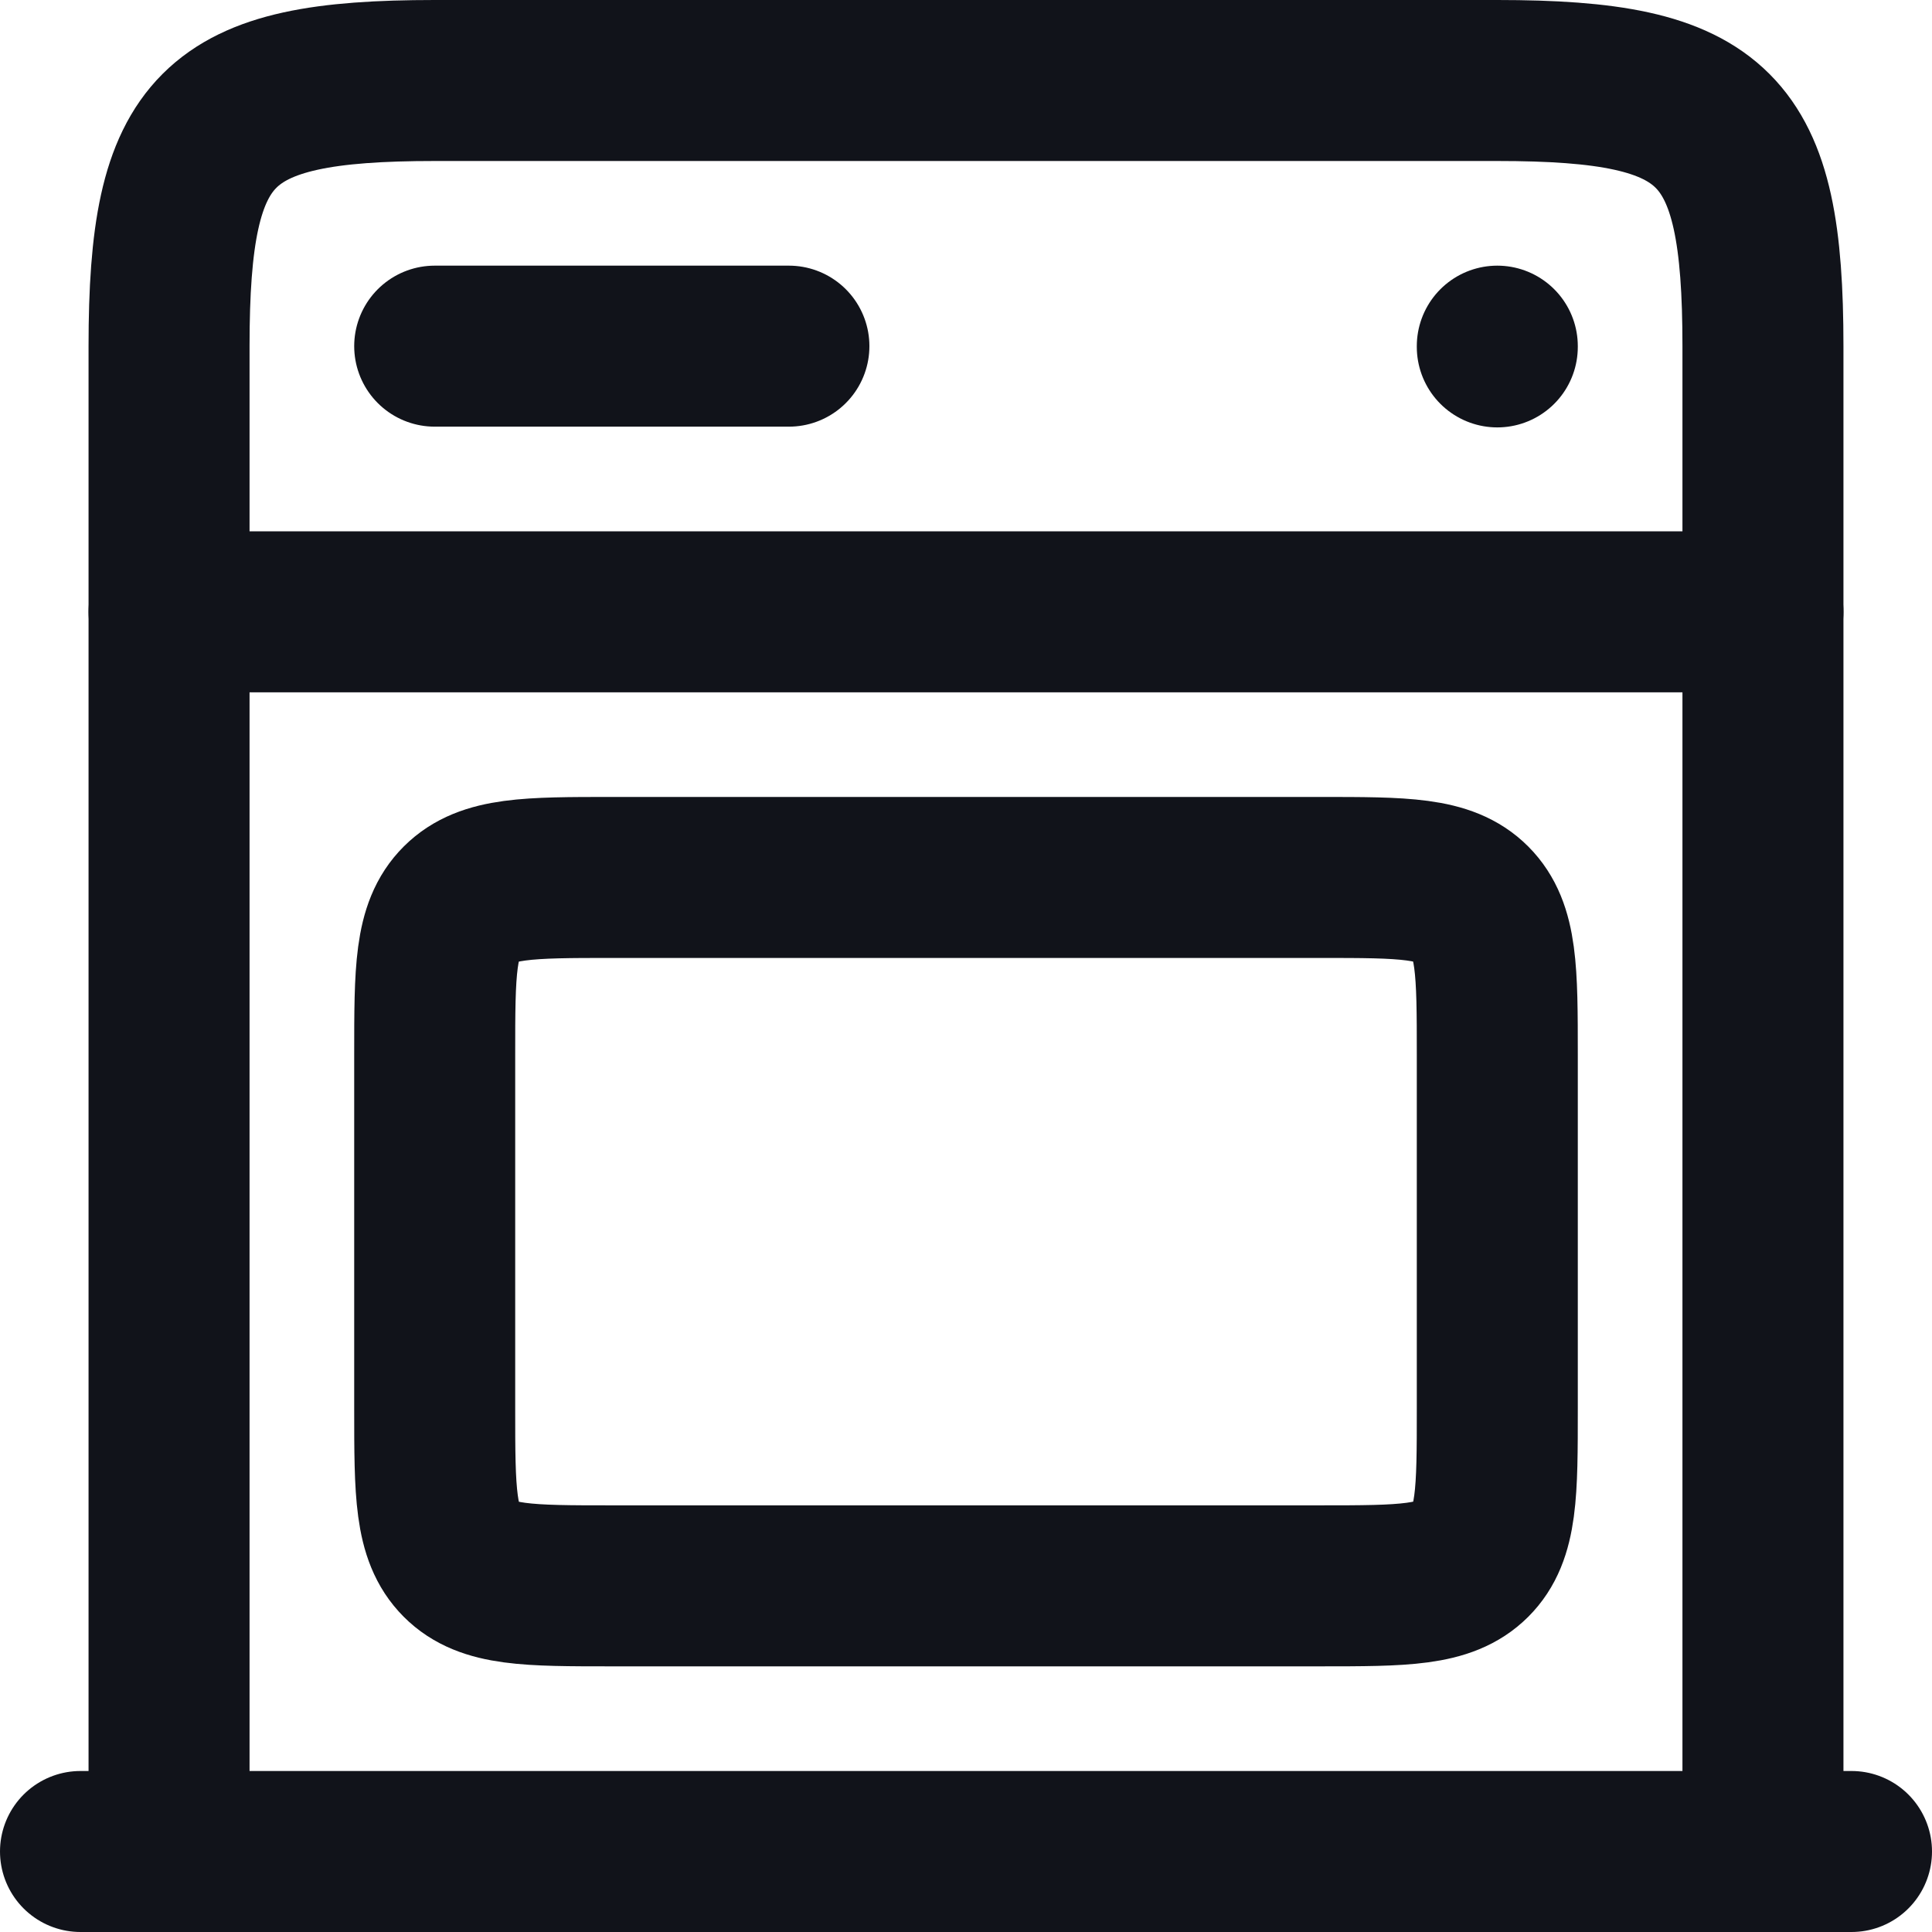
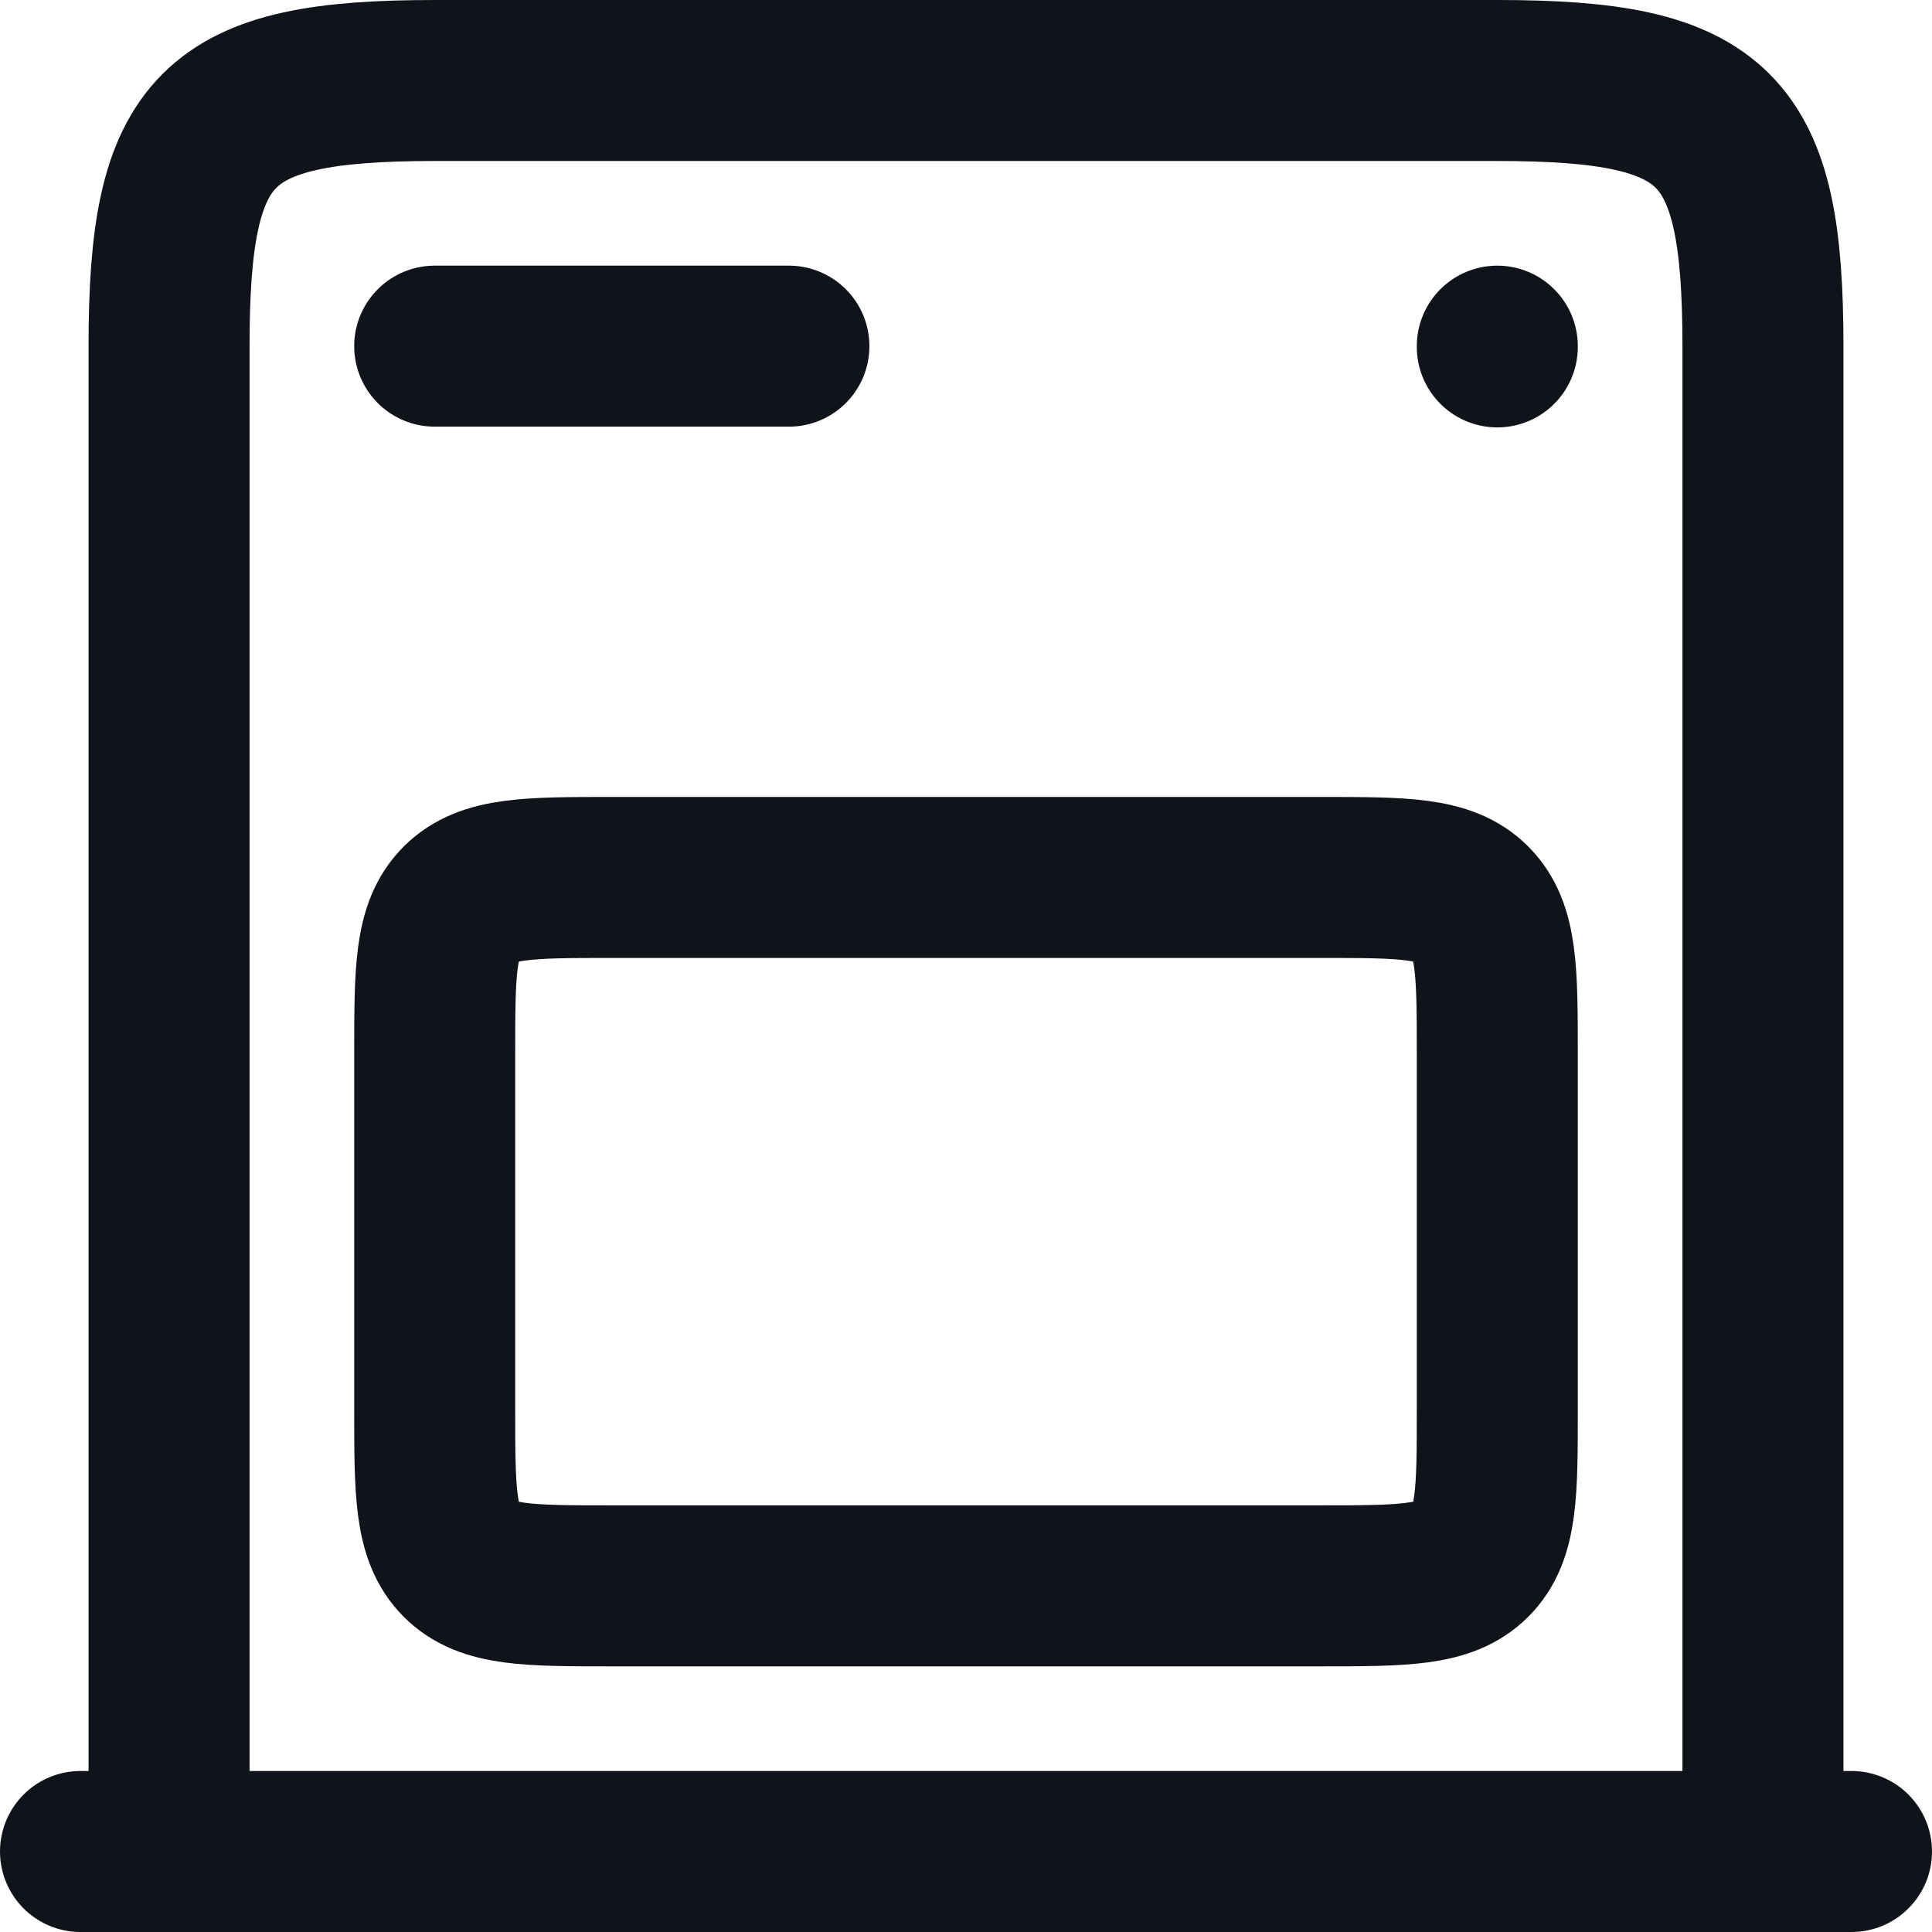
<svg xmlns="http://www.w3.org/2000/svg" width="18" height="18" viewBox="0 0 18 18">
  <defs>
    <clipPath id="clip-icon-gallery-kitchen">
      <rect width="18" height="18" />
    </clipPath>
  </defs>
  <g id="icon-gallery-kitchen" clip-path="url(#clip-icon-gallery-kitchen)">
    <g id="Gruppe_870" data-name="Gruppe 870" transform="translate(-1.25 -1.25)">
      <path id="Pfad_107" data-name="Pfad 107" d="M6,5H9.3" transform="translate(-0.7 -0.525)" fill="none" stroke="#11131a" stroke-linecap="round" stroke-width="1.5" />
      <path id="Pfad_108" data-name="Pfad 108" d="M18,5.007V5" transform="translate(-2.8 -0.525)" fill="none" stroke="#11131a" stroke-linecap="round" stroke-linejoin="round" stroke-width="1.5" />
-       <path id="Pfad_109" data-name="Pfad 109" d="M3,8H17.85" transform="translate(-0.175 -1.05)" fill="none" stroke="#11131a" stroke-linecap="round" stroke-width="1.5" />
      <path id="Pfad_110" data-name="Pfad 110" d="M2,22H18.5" transform="translate(0 -3.5)" fill="none" stroke="#11131a" stroke-linecap="round" stroke-width="1.5" />
      <path id="Pfad_111" data-name="Pfad 111" d="M3,18.5V4.475C3,2.427,3.427,2,5.475,2h9.9c2.048,0,2.475.427,2.475,2.475V18.5" transform="translate(-0.175)" fill="none" stroke="#11131a" stroke-linecap="round" stroke-linejoin="round" stroke-width="1.5" />
      <path id="Pfad_112" data-name="Pfad 112" d="M6,15.95v-3.3c0-.778,0-1.167.242-1.408S6.872,11,7.65,11h6.6c.778,0,1.167,0,1.408.242s.242.631.242,1.408v3.3c0,.778,0,1.167-.242,1.408s-.631.242-1.408.242H7.65c-.778,0-1.167,0-1.408-.242S6,16.728,6,15.95Z" transform="translate(-0.7 -1.575)" fill="none" stroke="#11131a" stroke-linecap="round" stroke-linejoin="round" stroke-width="1.5" />
    </g>
  </g>
</svg>